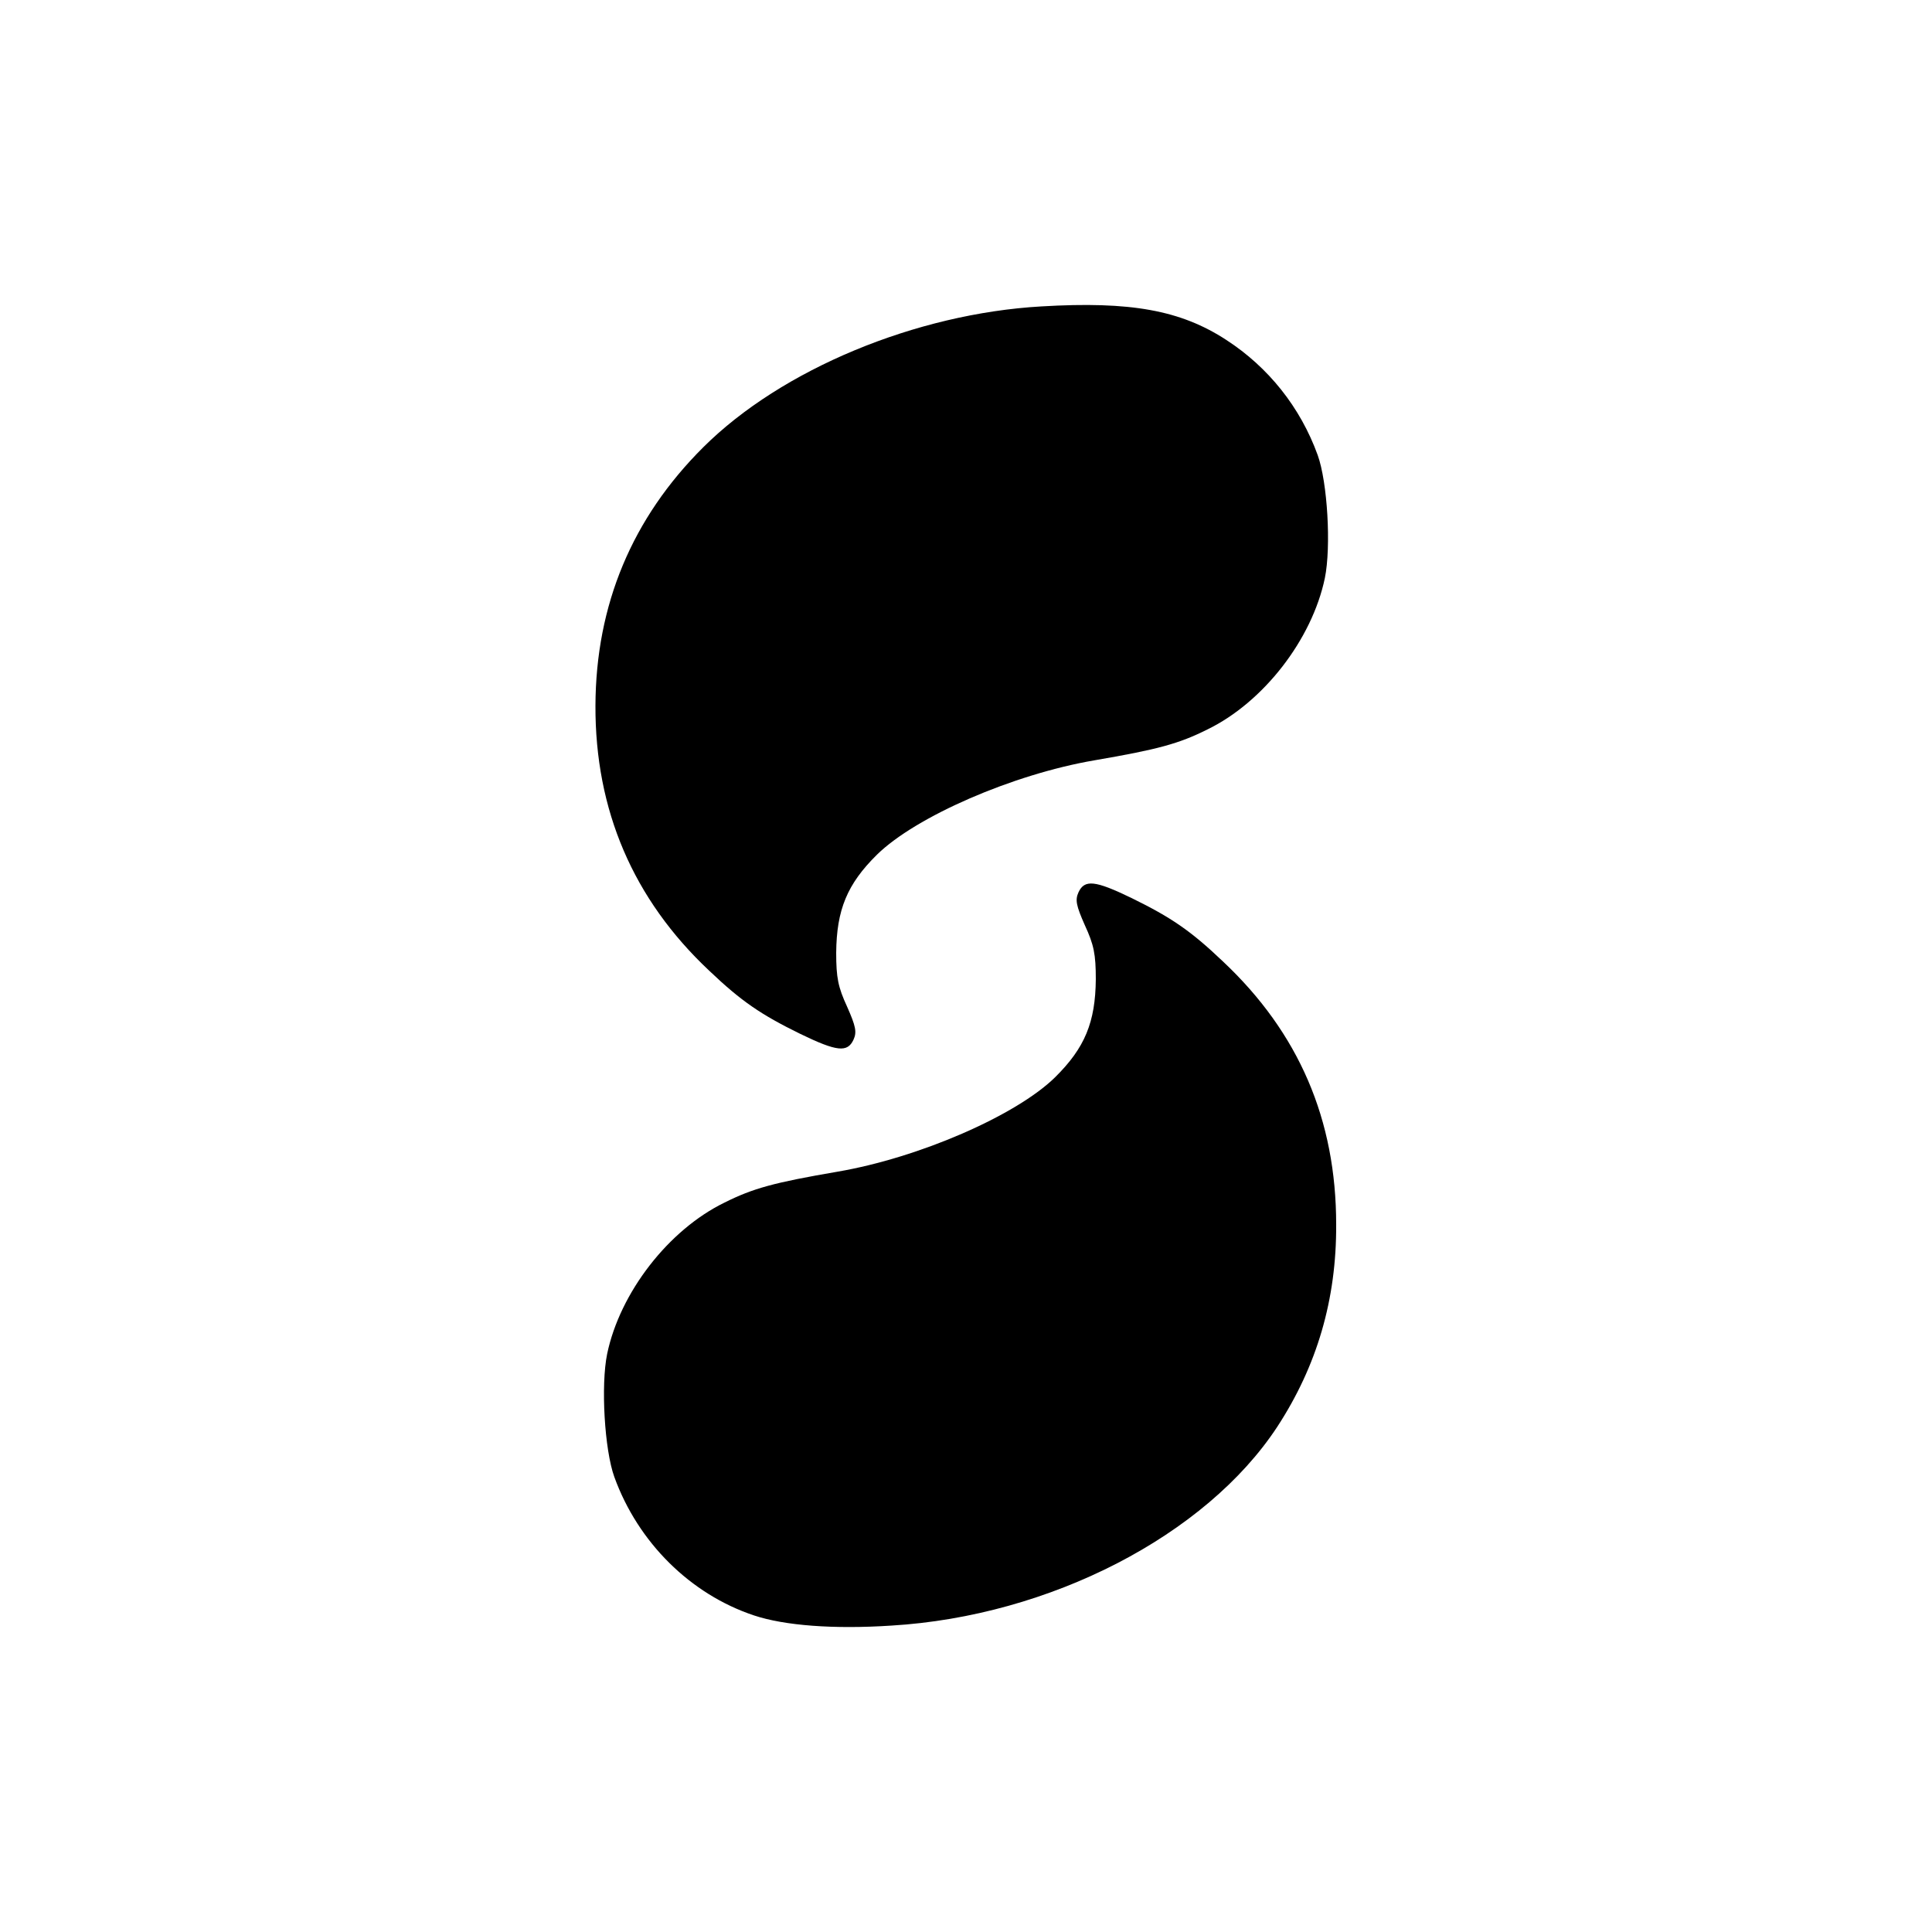
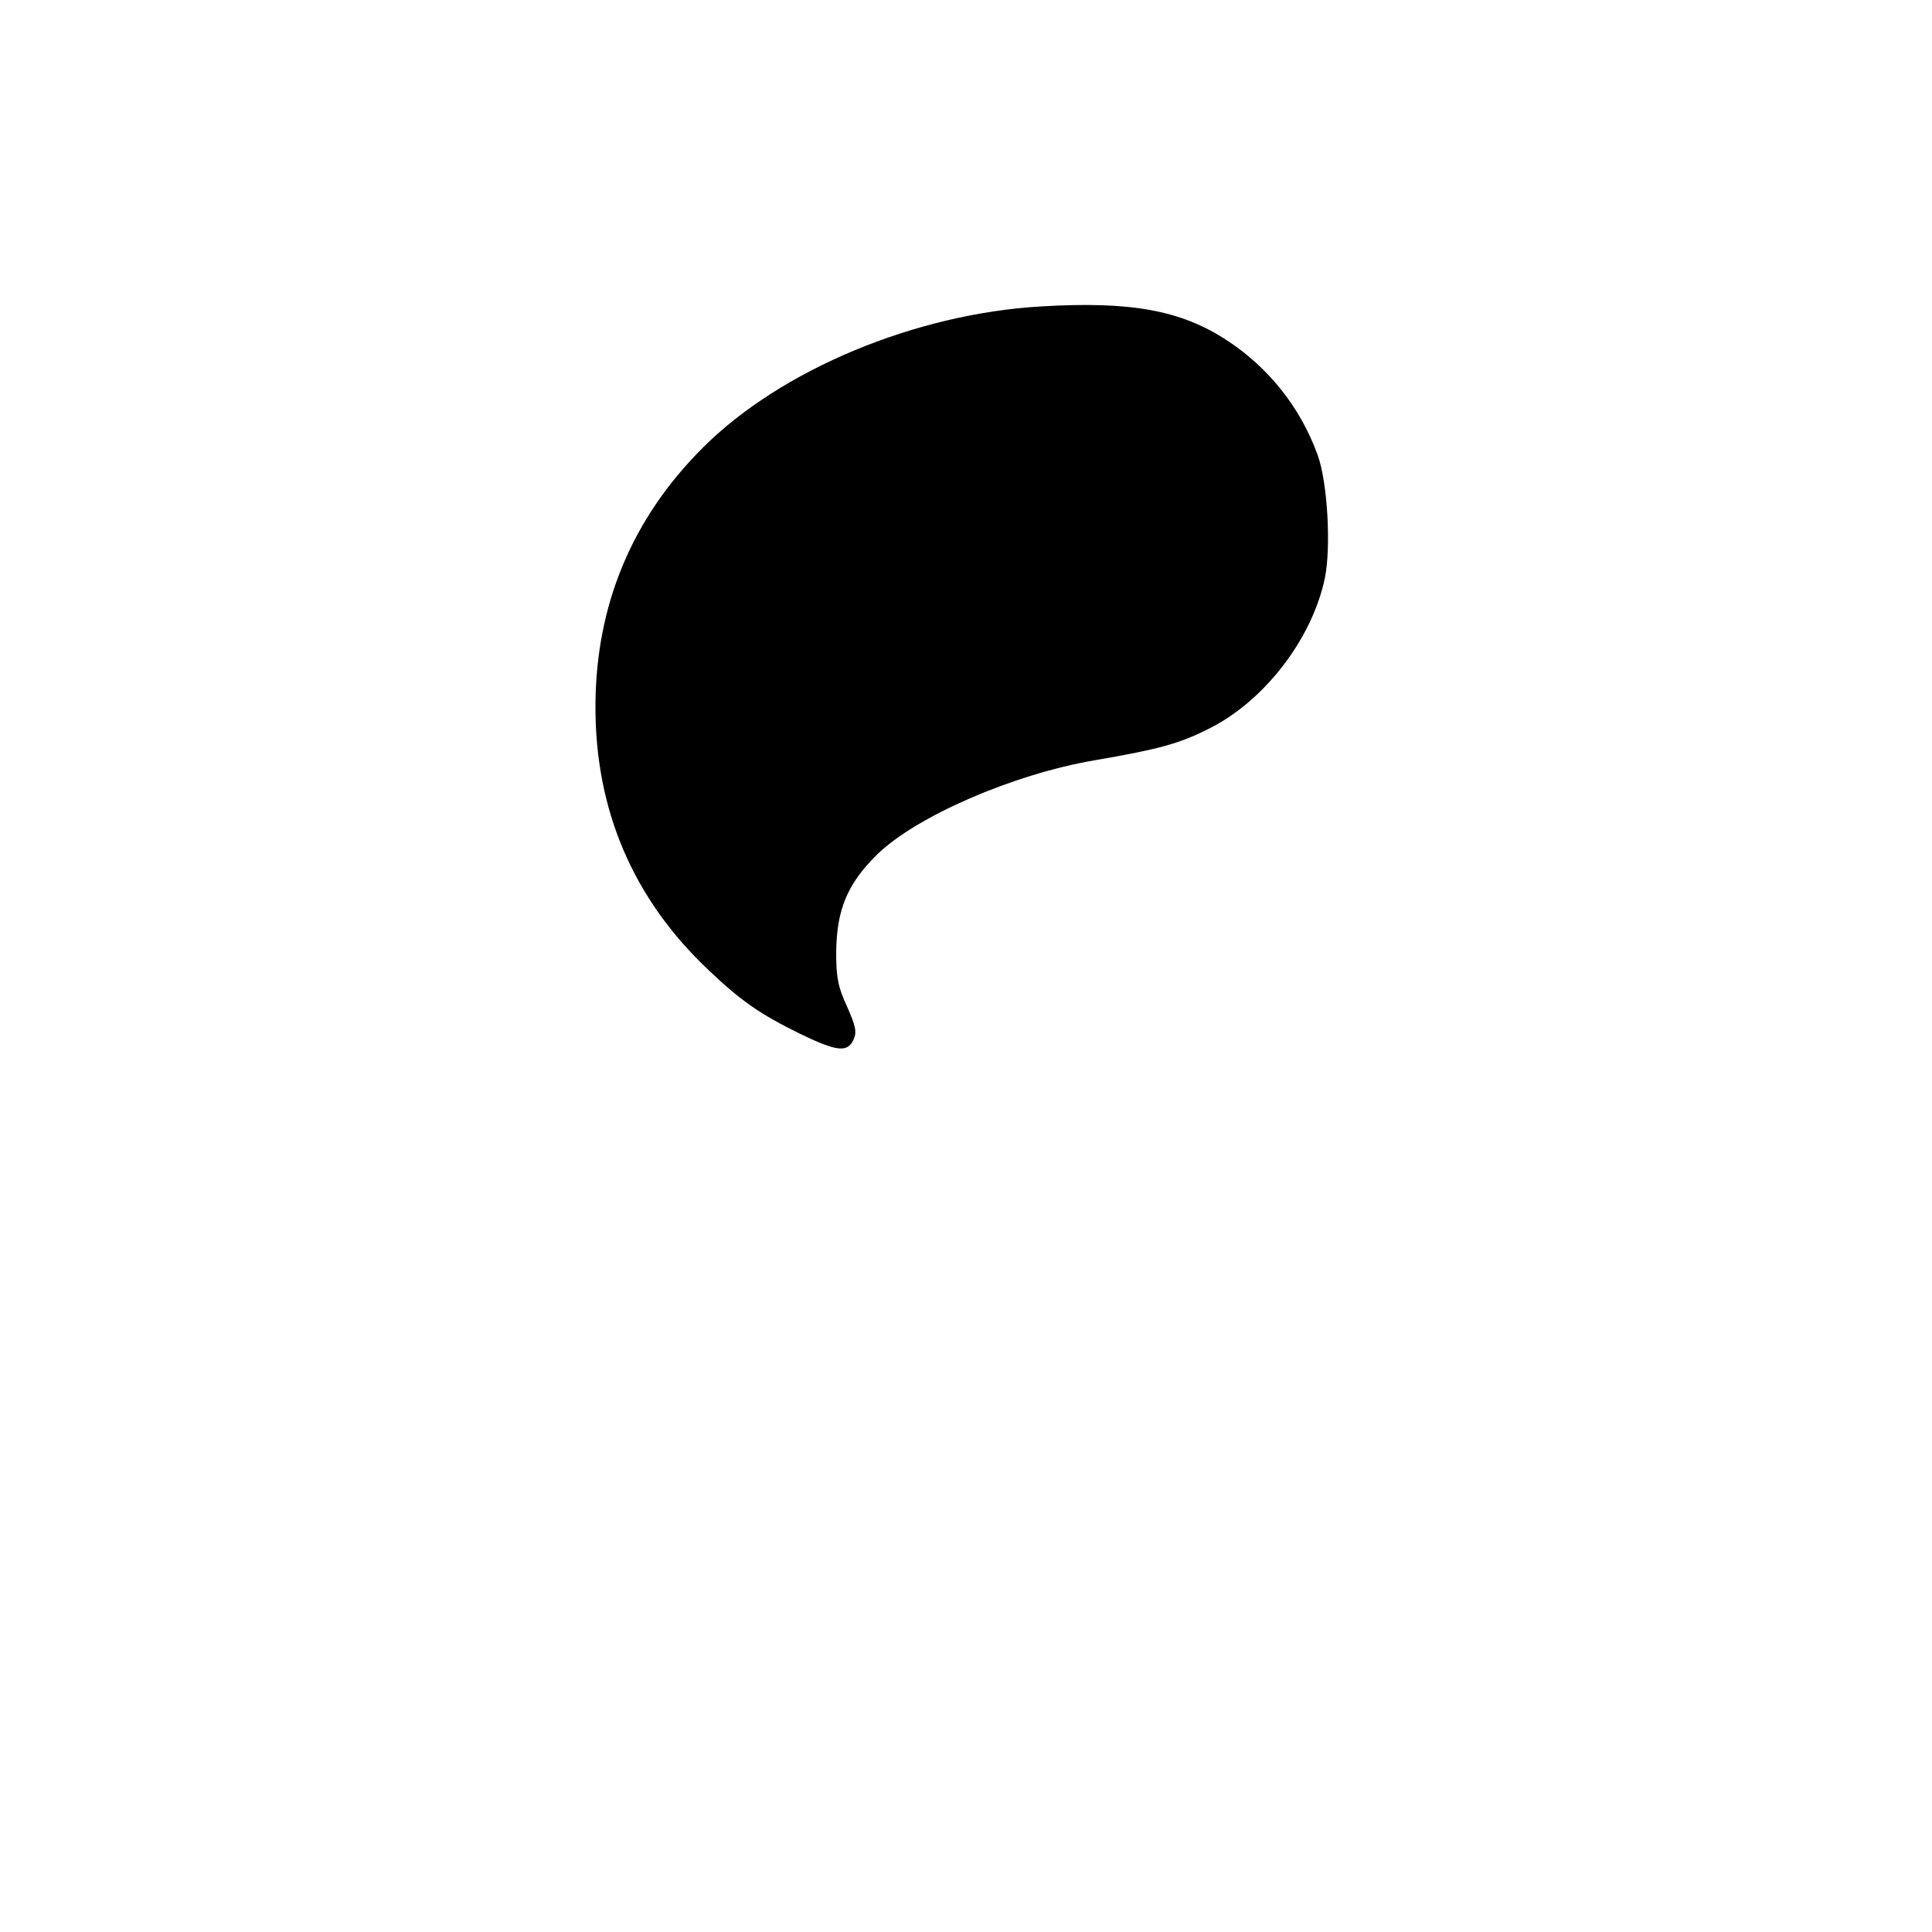
<svg xmlns="http://www.w3.org/2000/svg" version="1.0" width="512pt" height="512pt" viewBox="0 0 512 512" preserveAspectRatio="xMidYMid meet">
  <g transform="translate(0,512) scale(0.1,-0.1)" fill="#000000" stroke="none">
-     <path d="M2760 4308 c-333 -19 -689 -167 -896 -373 -189 -188 -285 -418 -286 -685 -1 -277 100 -513 301 -702 86 -82 138 -117 242 -168 97 -47 125 -50 141 -15 9 20 6 35 -17 87 -24 52 -29 77 -29 143 1 114 29 182 108 260 103 101 360 213 576 250 169 29 224 44 300 82 148 72 277 238 311 401 17 83 7 254 -19 326 -46 127 -131 233 -242 305 -121 79 -254 103 -490 89z" />
-     <path d="M2858 2755 c-9 -20 -6 -35 17 -87 24 -52 29 -77 29 -143 -1 -114 -29 -182 -108 -260 -103 -101 -360 -213 -576 -250 -169 -29 -224 -44 -300 -82 -148 -72 -277 -238 -311 -401 -17 -83 -7 -254 19 -326 63 -174 202 -311 370 -367 81 -27 211 -37 364 -27 420 25 834 239 1023 527 105 161 157 337 156 536 0 278 -99 508 -300 697 -86 82 -138 117 -242 168 -97 47 -125 50 -141 15z" />
+     <path d="M2760 4308 c-333 -19 -689 -167 -896 -373 -189 -188 -285 -418 -286 -685 -1 -277 100 -513 301 -702 86 -82 138 -117 242 -168 97 -47 125 -50 141 -15 9 20 6 35 -17 87 -24 52 -29 77 -29 143 1 114 29 182 108 260 103 101 360 213 576 250 169 29 224 44 300 82 148 72 277 238 311 401 17 83 7 254 -19 326 -46 127 -131 233 -242 305 -121 79 -254 103 -490 89" />
  </g>
</svg>